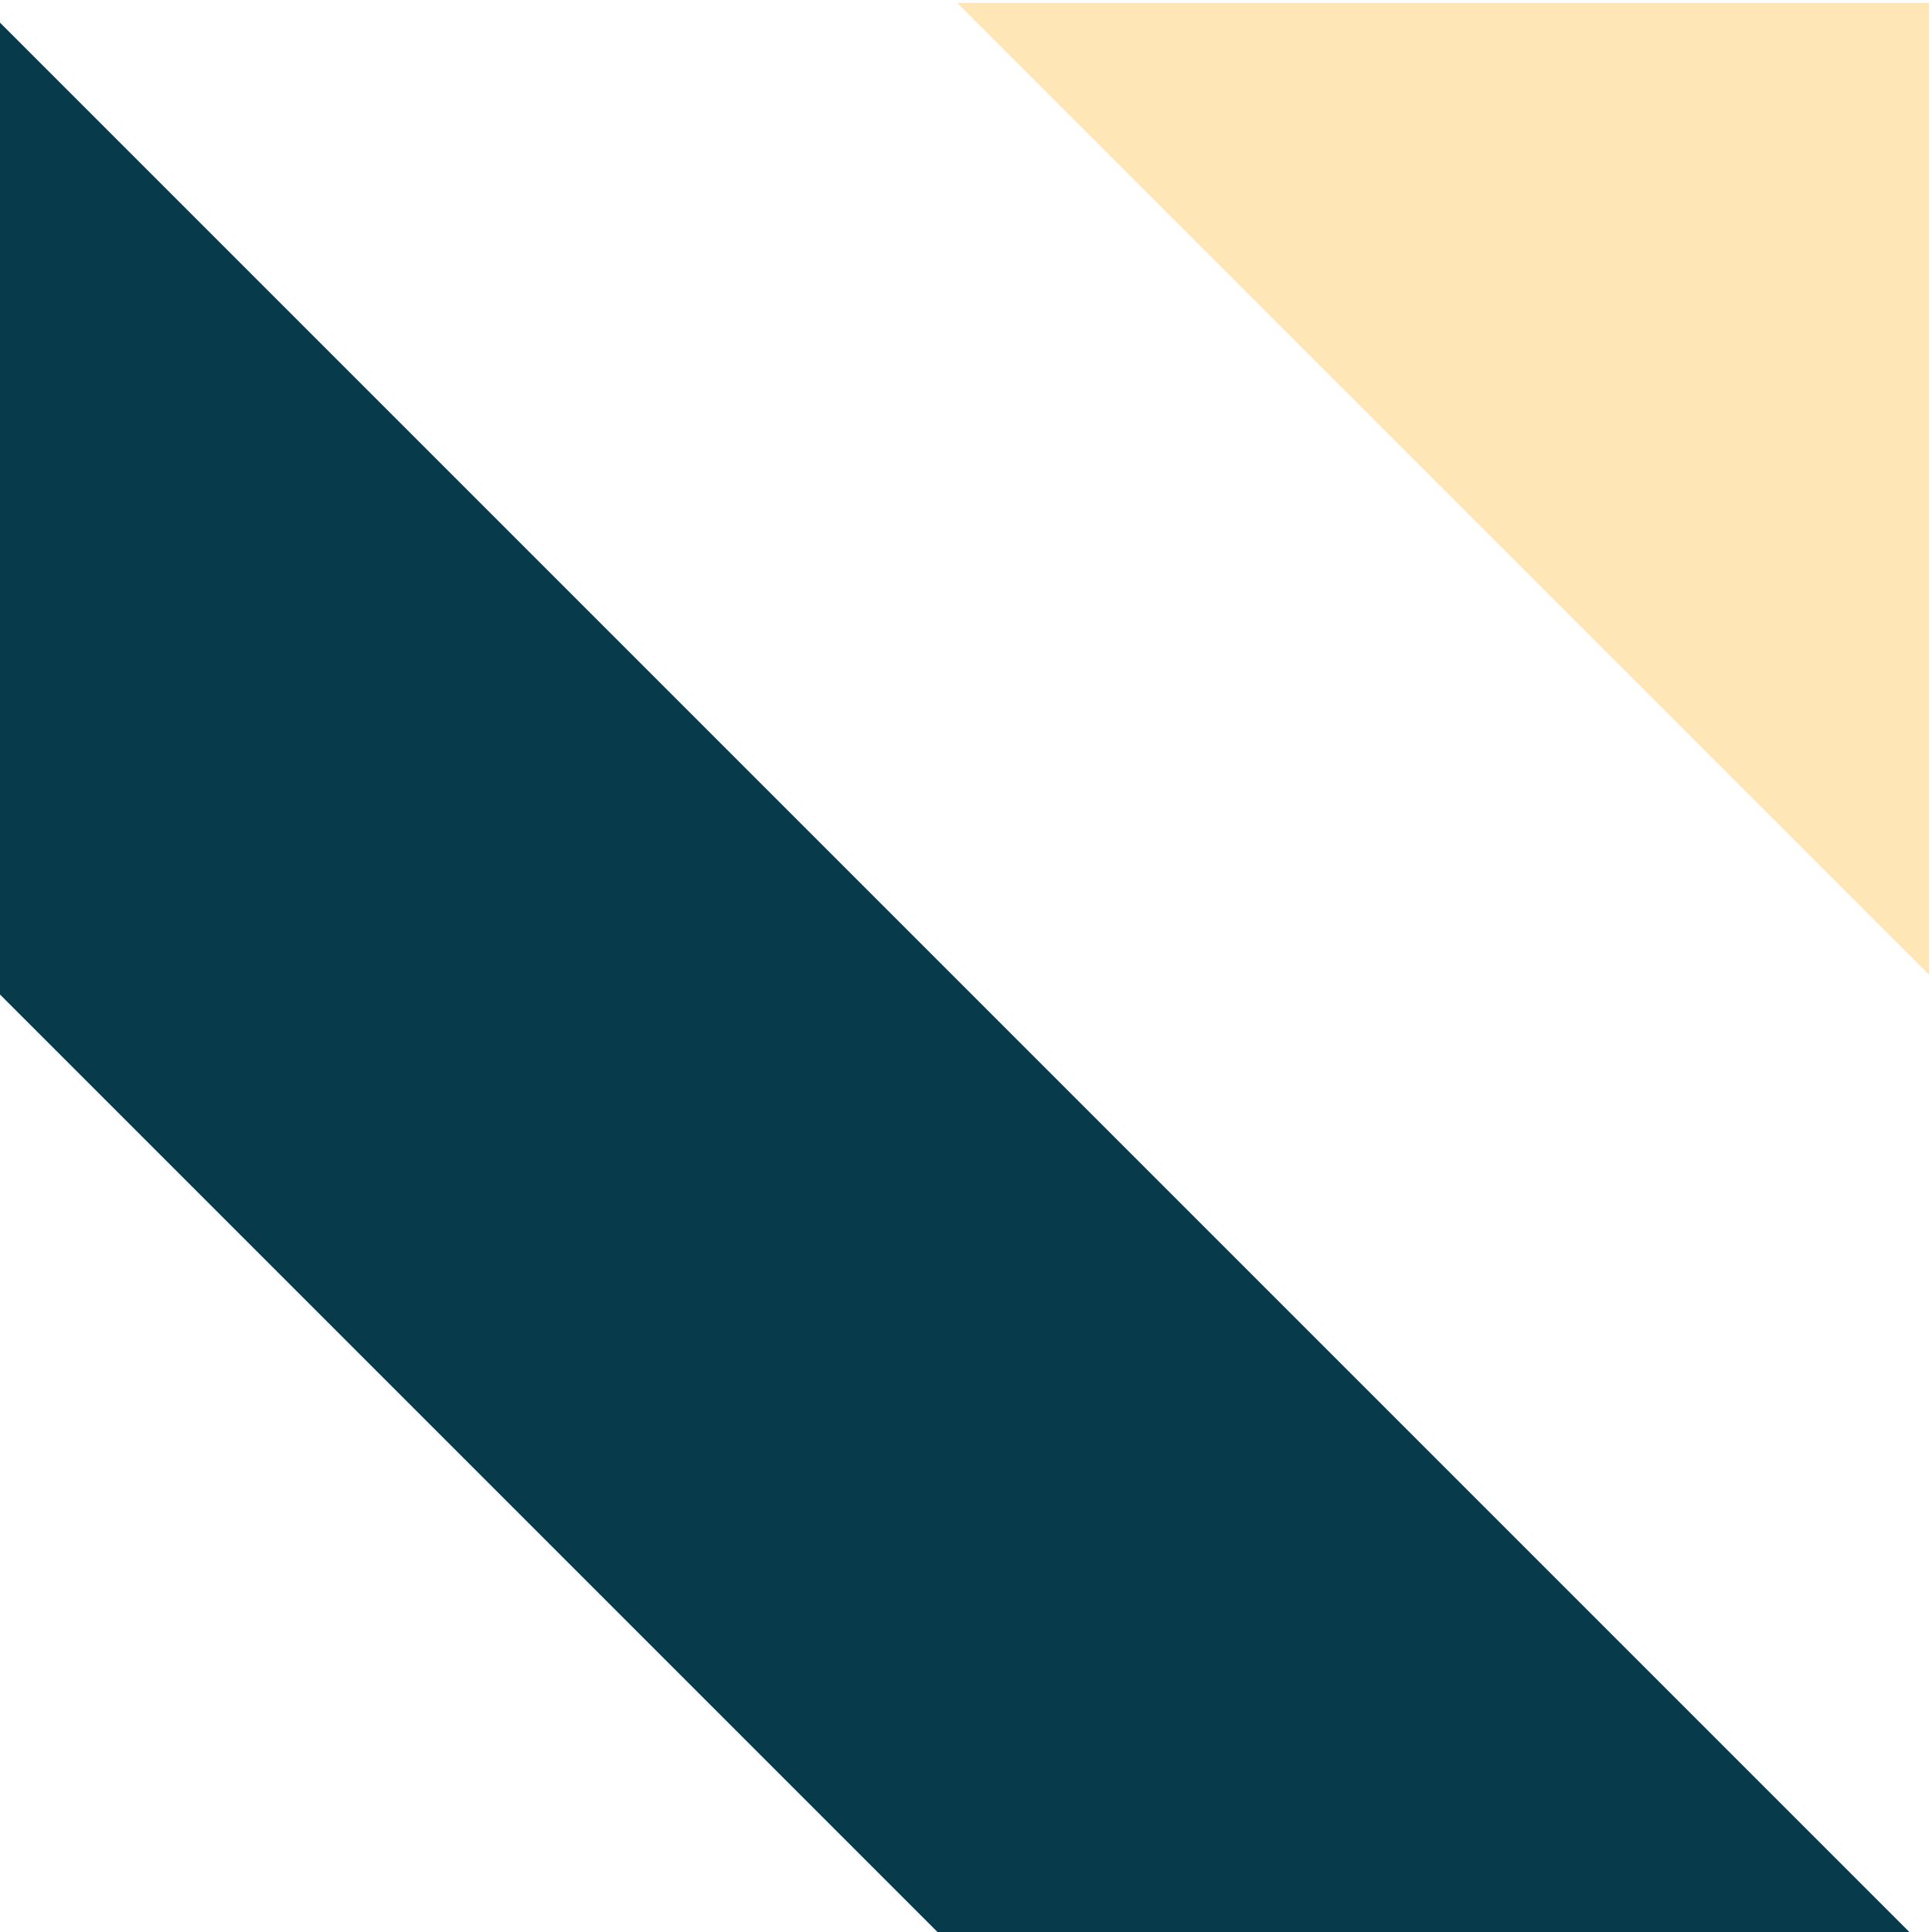
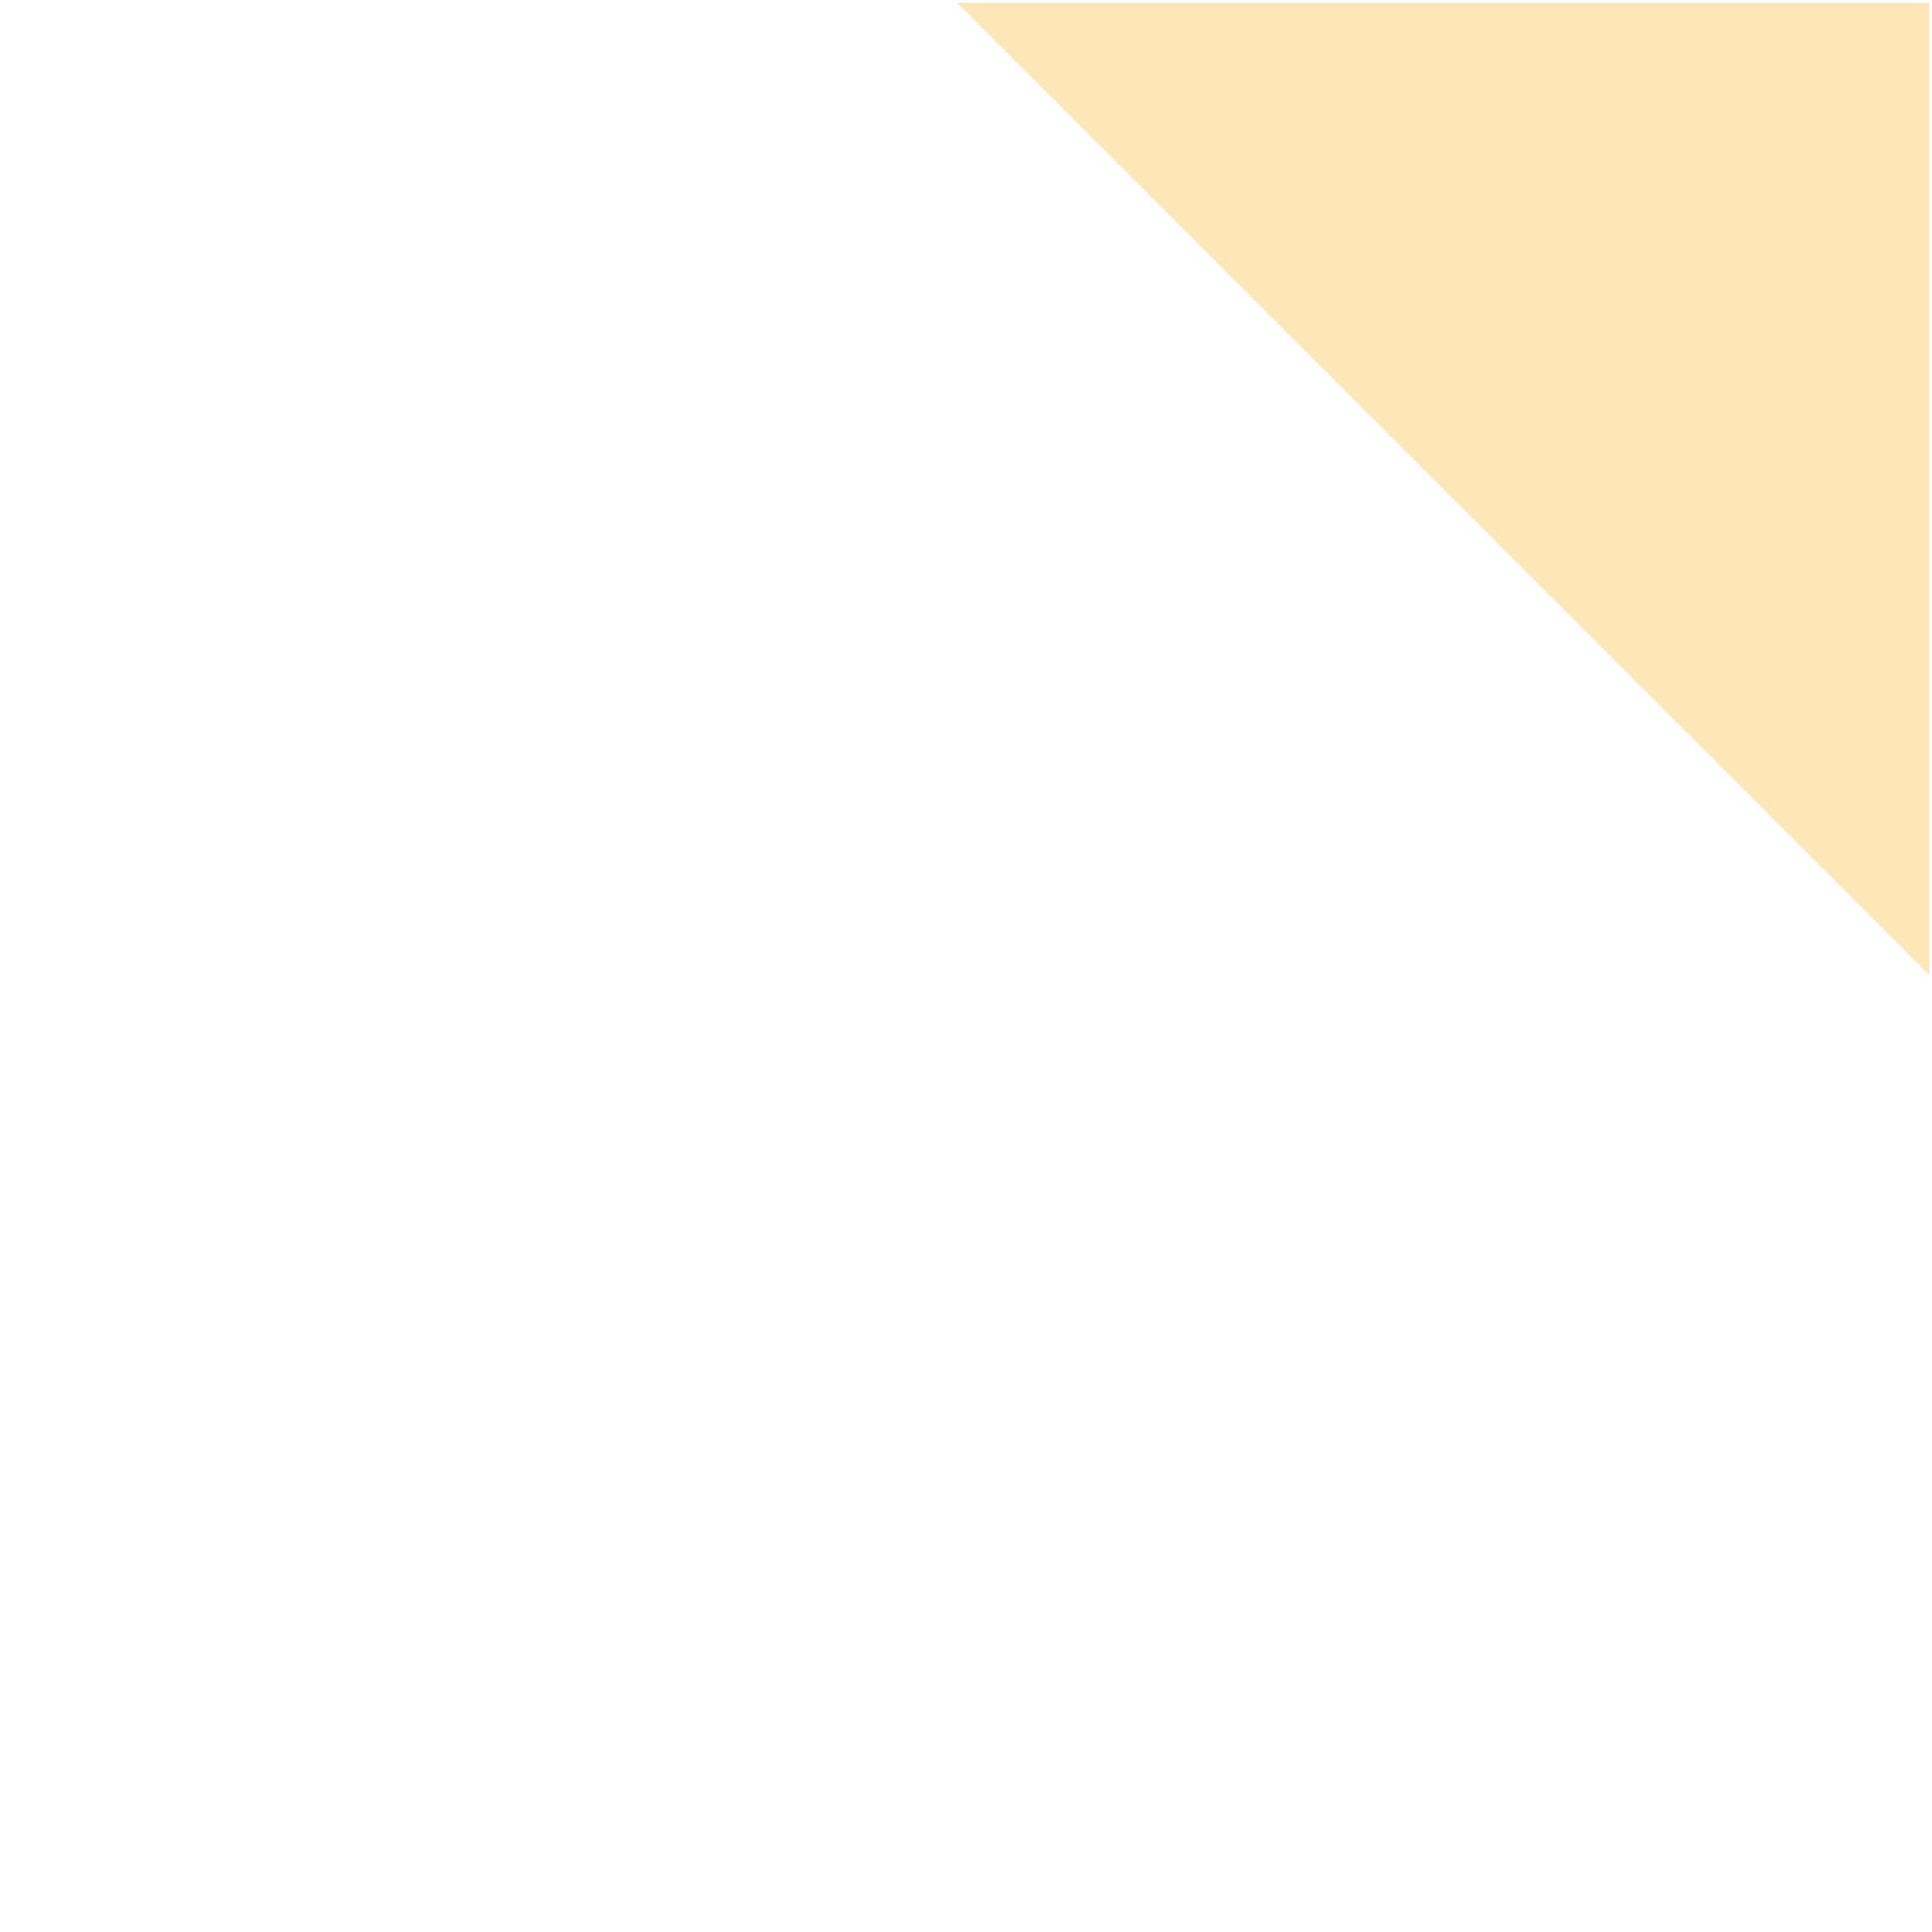
<svg xmlns="http://www.w3.org/2000/svg" width="80" height="80" viewBox="0 0 80 80" fill="none">
  <g clip-path="url(#clip0_2841_1819)">
-     <path d="M79.879 40.364L39.636 0.121L79.879 0.121L79.879 40.364Z" fill="#FEE6B7" />
-     <rect x="79.773" y="80.711" width="28.456" height="113.824" transform="rotate(135 79.773 80.711)" fill="#073B4C" />
+     <path d="M79.879 40.364L39.636 0.121L79.879 0.121L79.879 40.364" fill="#FEE6B7" />
  </g>
  <defs>
    <clipPath id="clip0_2841_1819">
      <rect width="80" height="80" fill="white" />
    </clipPath>
  </defs>
</svg>